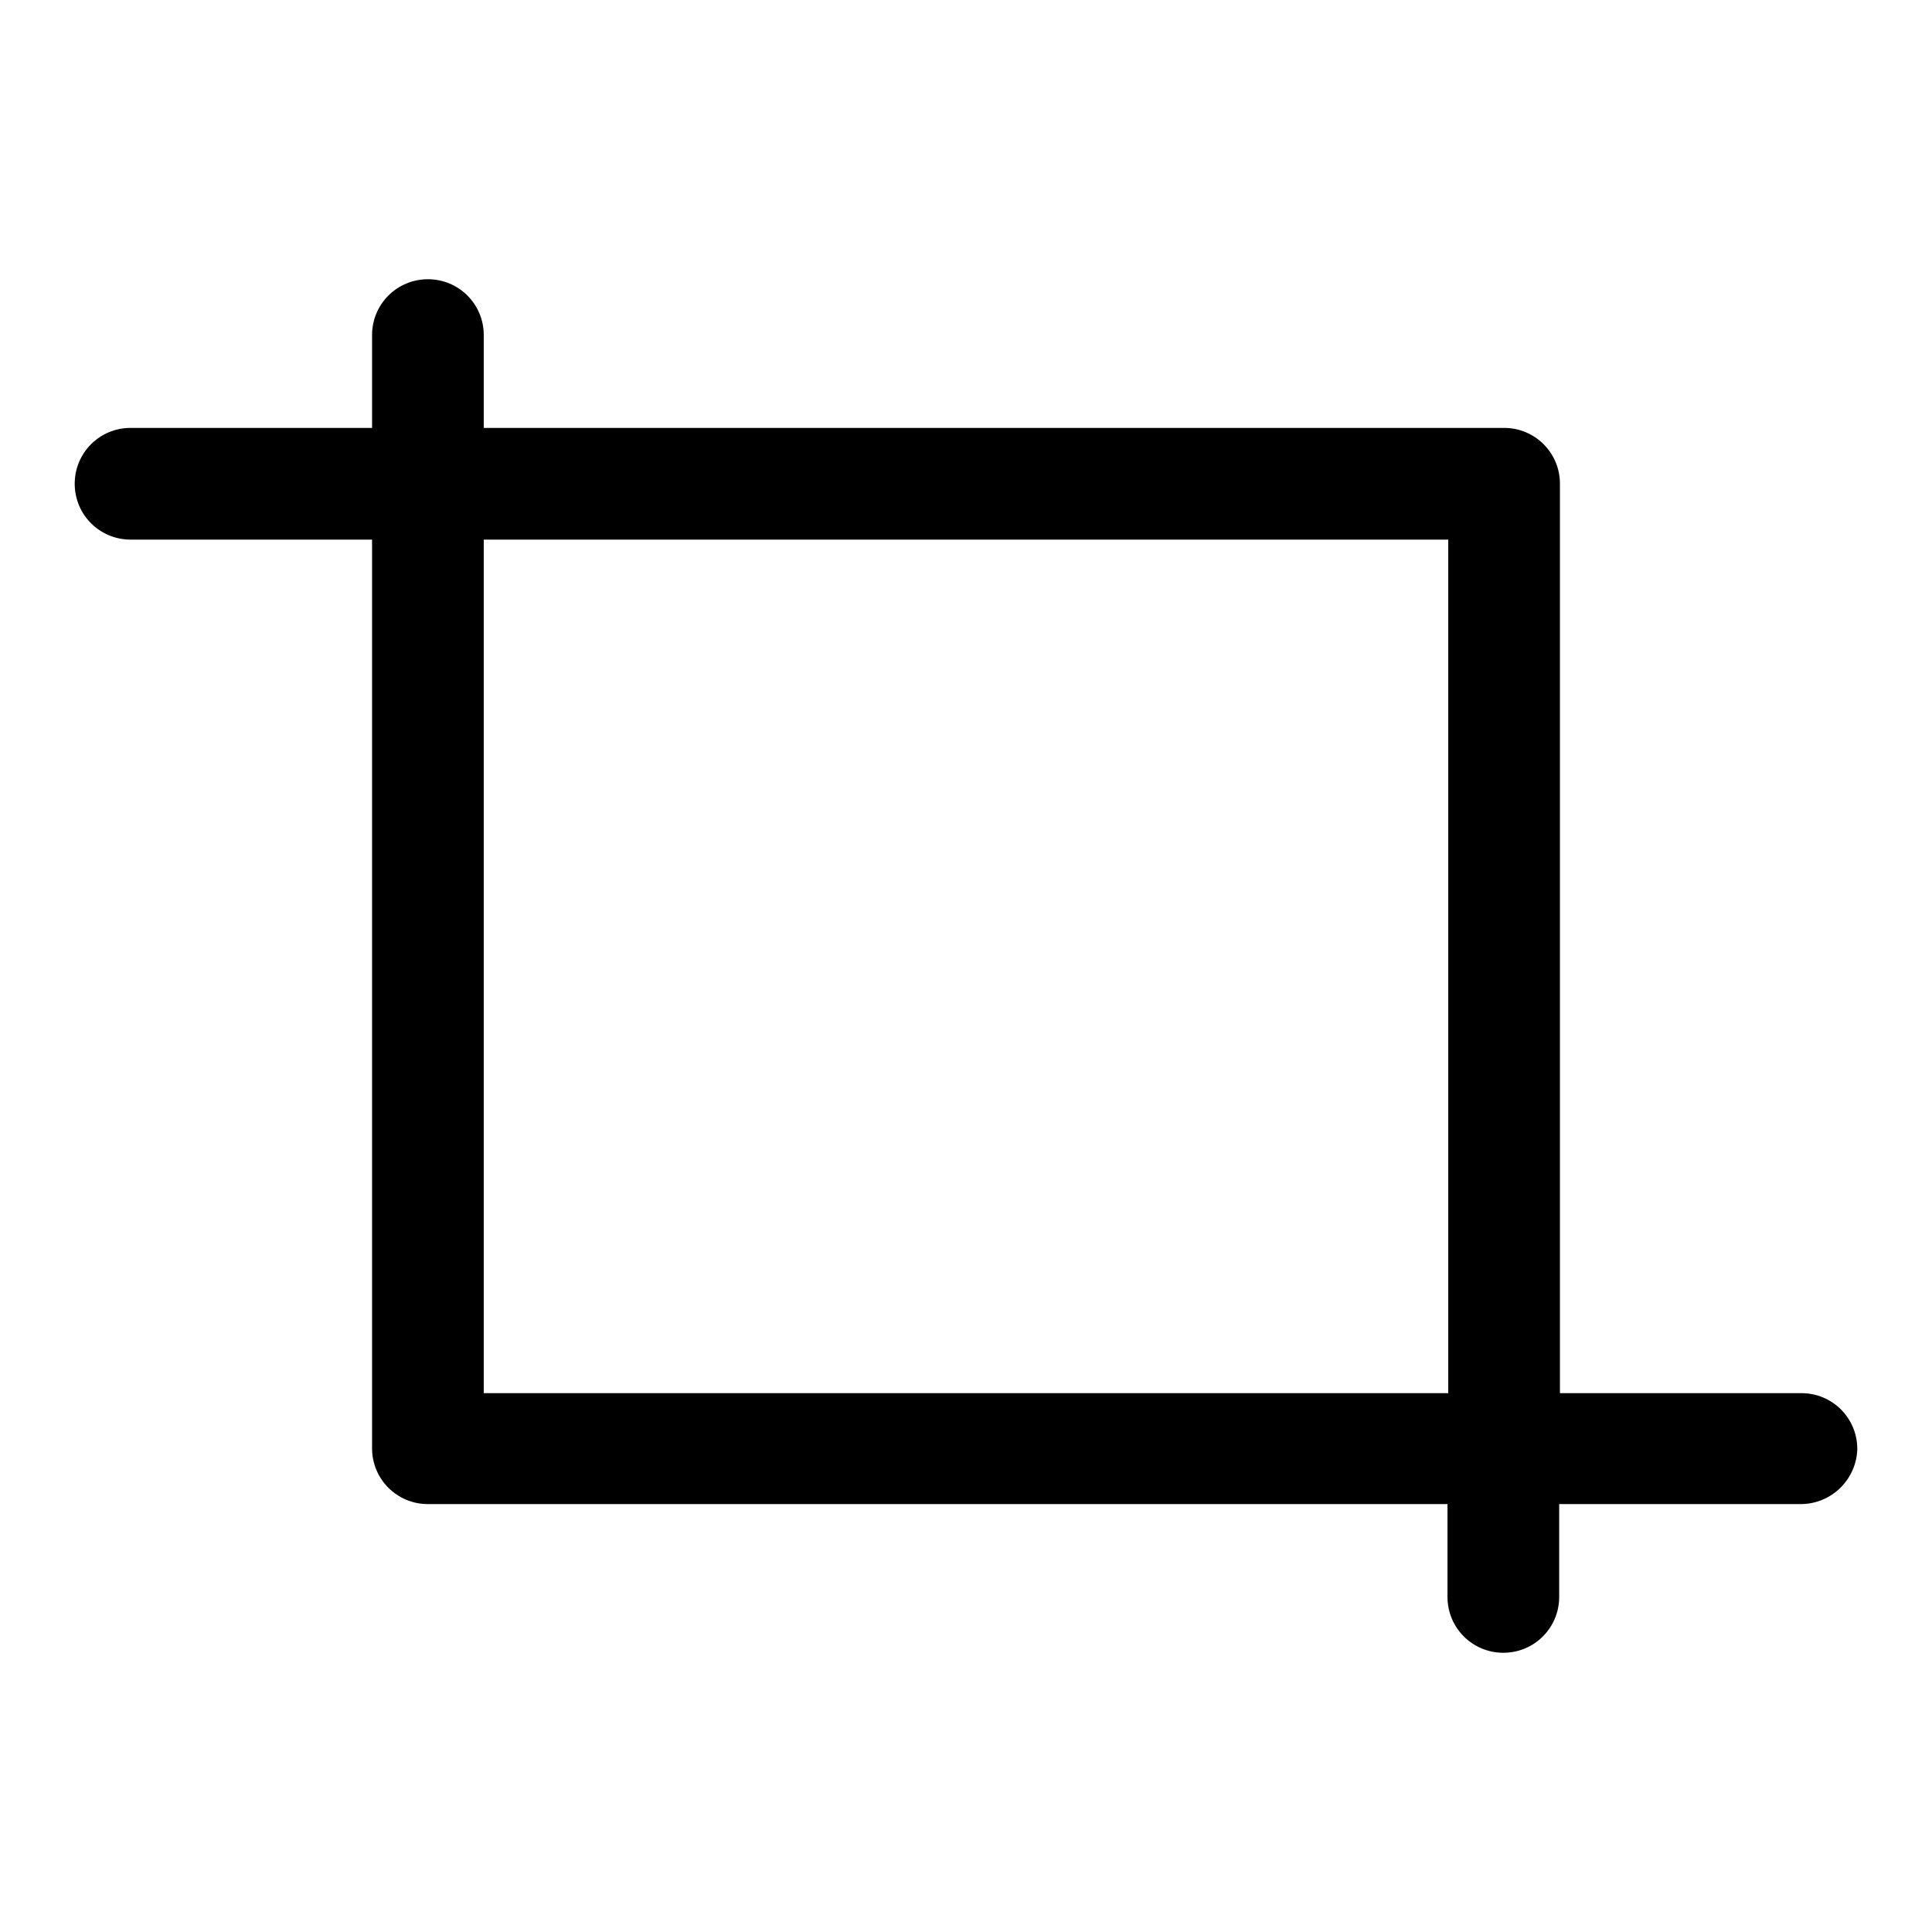
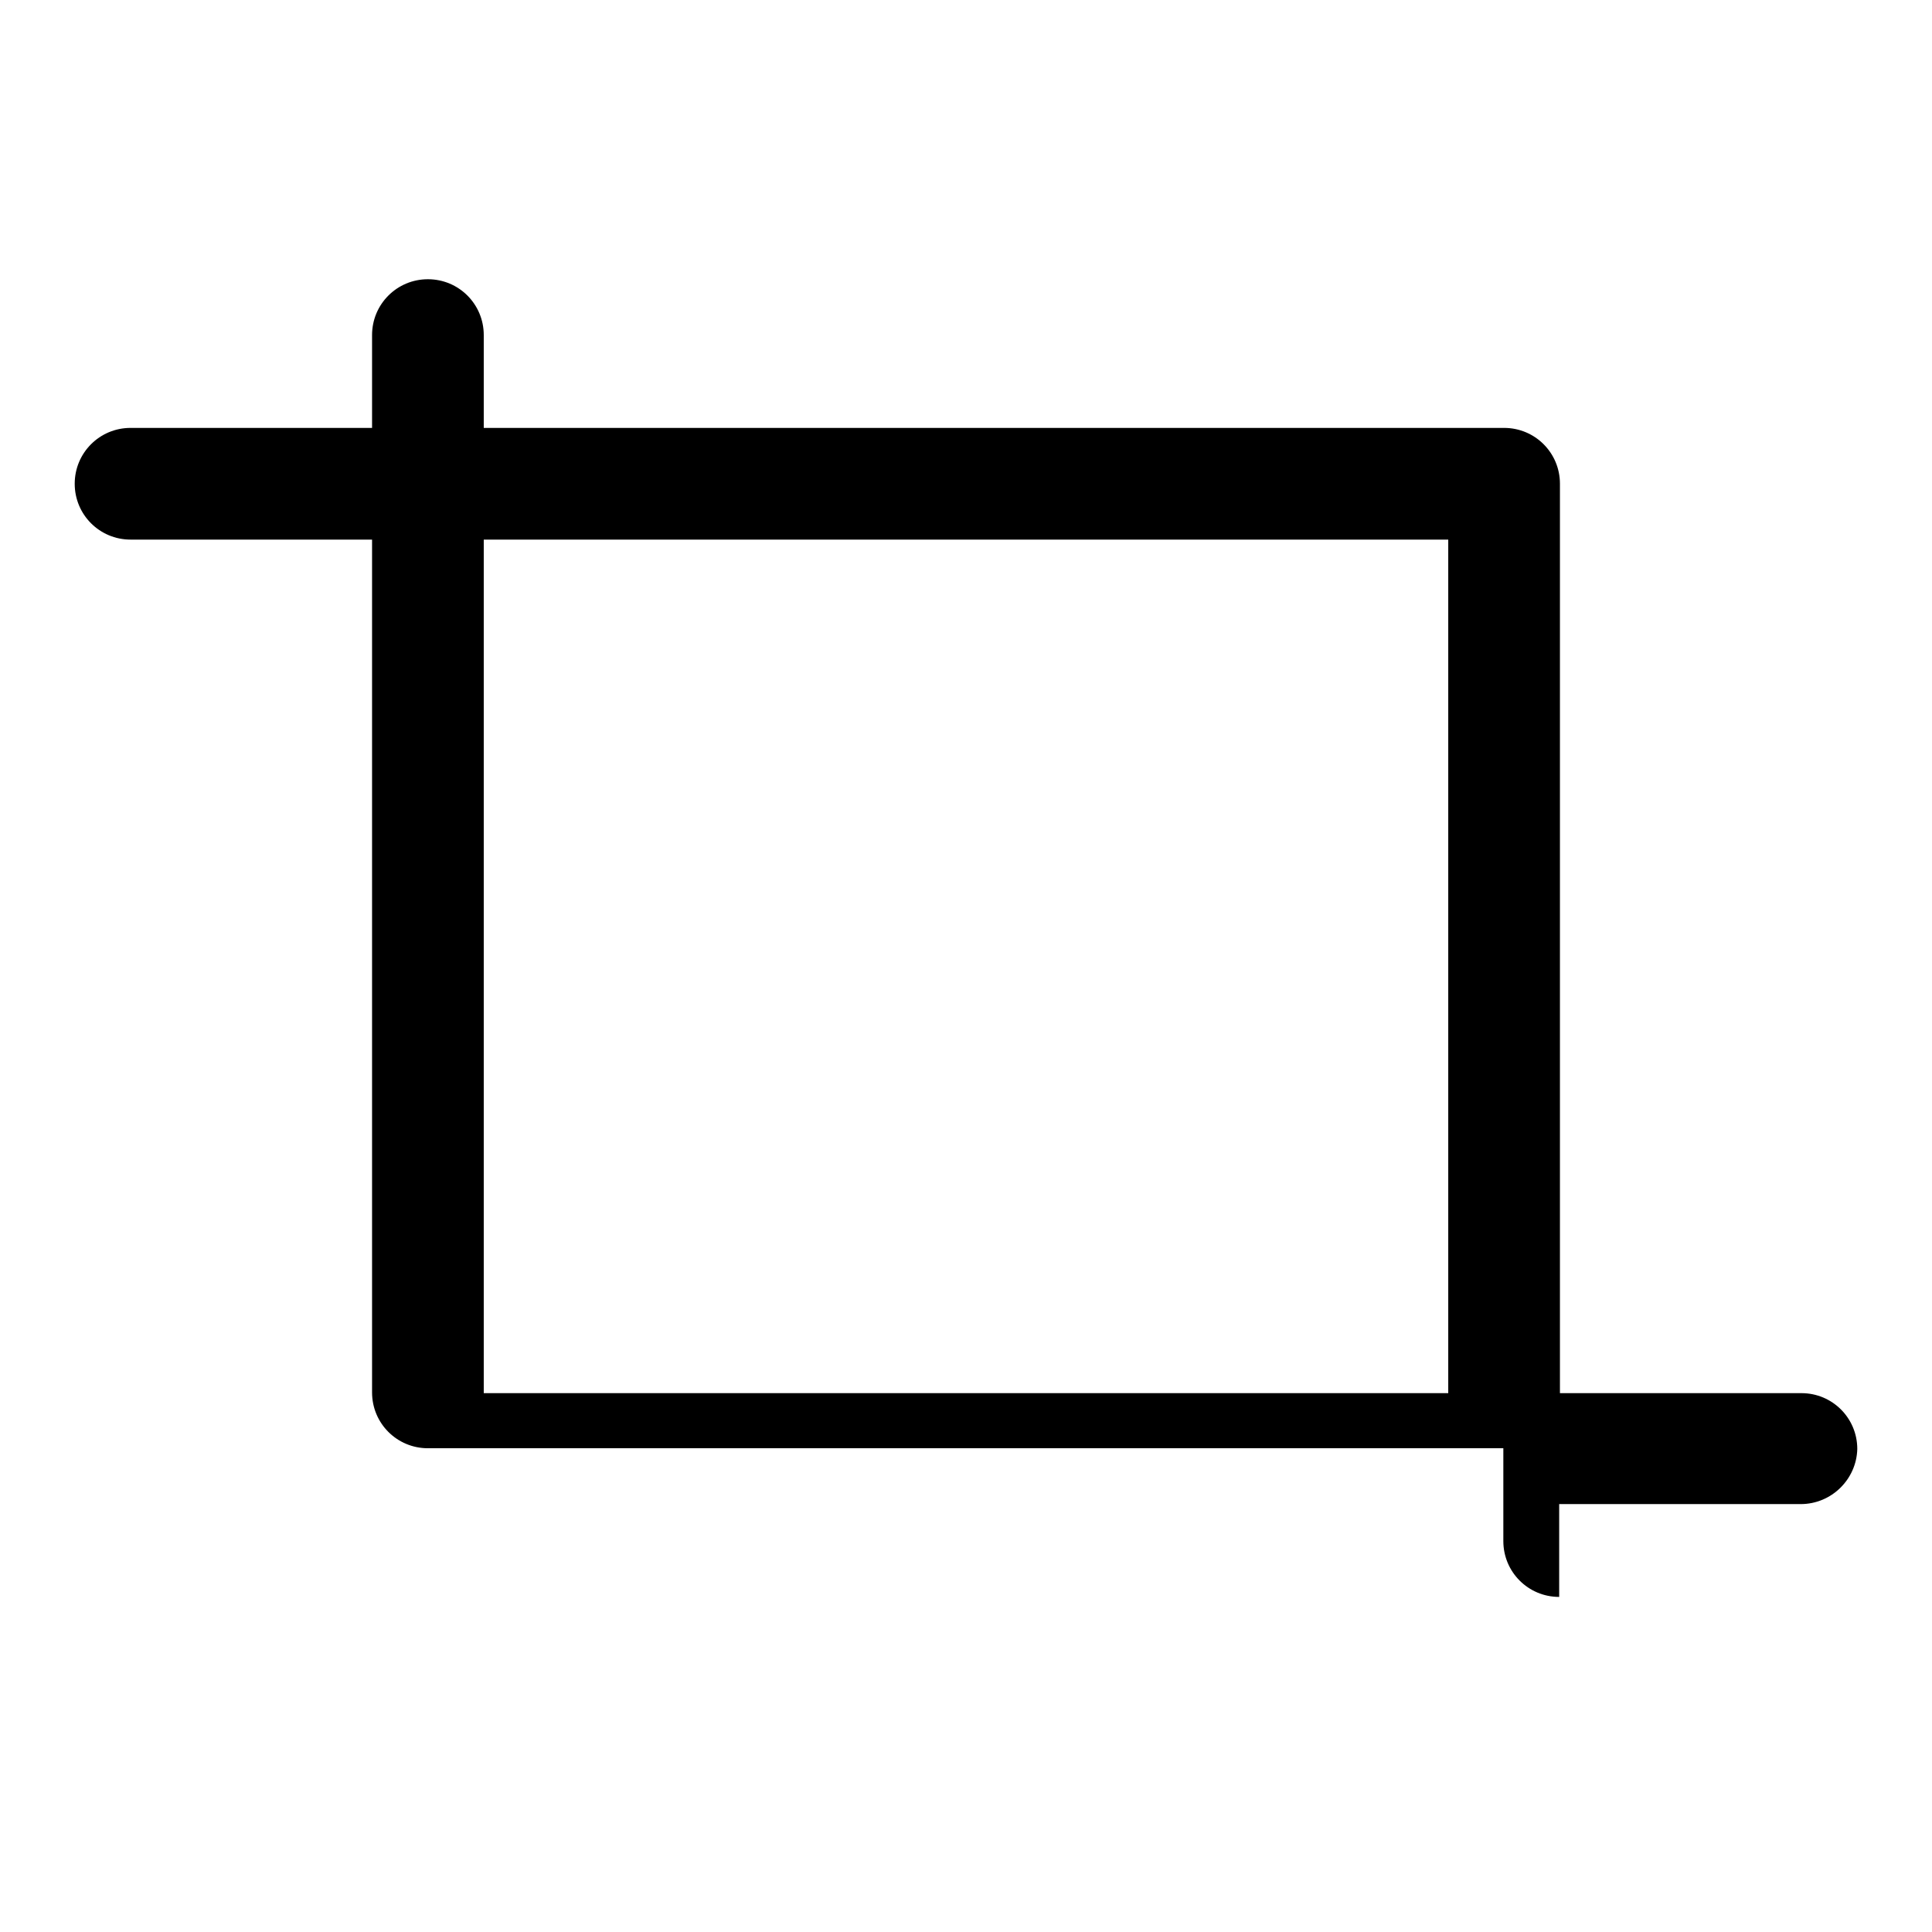
<svg xmlns="http://www.w3.org/2000/svg" version="1.1" x="0px" y="0px" viewBox="0 0 256 256" enable-background="new 0 0 256 256" xml:space="preserve">
  <g>
-     <path fill="#000000" d="M238.6,199.3h-32v12.3c0,4.1-3.3,7.4-7.4,7.4c-4.1,0-7.4-3.3-7.4-7.4v-12.3H56.7c-4.1,0-7.4-3.3-7.4-7.4 V71.5h-32c-4.1,0-7.4-3.3-7.4-7.4c0-4.1,3.3-7.4,7.4-7.4h32V44.4c0-4.1,3.3-7.4,7.4-7.4c4.1,0,7.4,3.3,7.4,7.4v12.3h135.2 c4.1,0,7.4,3.3,7.4,7.4v120.5h32c4.1,0,7.4,3.3,7.4,7.4C246,196,242.7,199.3,238.6,199.3z M191.9,71.5H64.1v113.1h127.8V71.5z" />
+     <path fill="#000000" d="M238.6,199.3h-32v12.3c-4.1,0-7.4-3.3-7.4-7.4v-12.3H56.7c-4.1,0-7.4-3.3-7.4-7.4 V71.5h-32c-4.1,0-7.4-3.3-7.4-7.4c0-4.1,3.3-7.4,7.4-7.4h32V44.4c0-4.1,3.3-7.4,7.4-7.4c4.1,0,7.4,3.3,7.4,7.4v12.3h135.2 c4.1,0,7.4,3.3,7.4,7.4v120.5h32c4.1,0,7.4,3.3,7.4,7.4C246,196,242.7,199.3,238.6,199.3z M191.9,71.5H64.1v113.1h127.8V71.5z" />
  </g>
</svg>